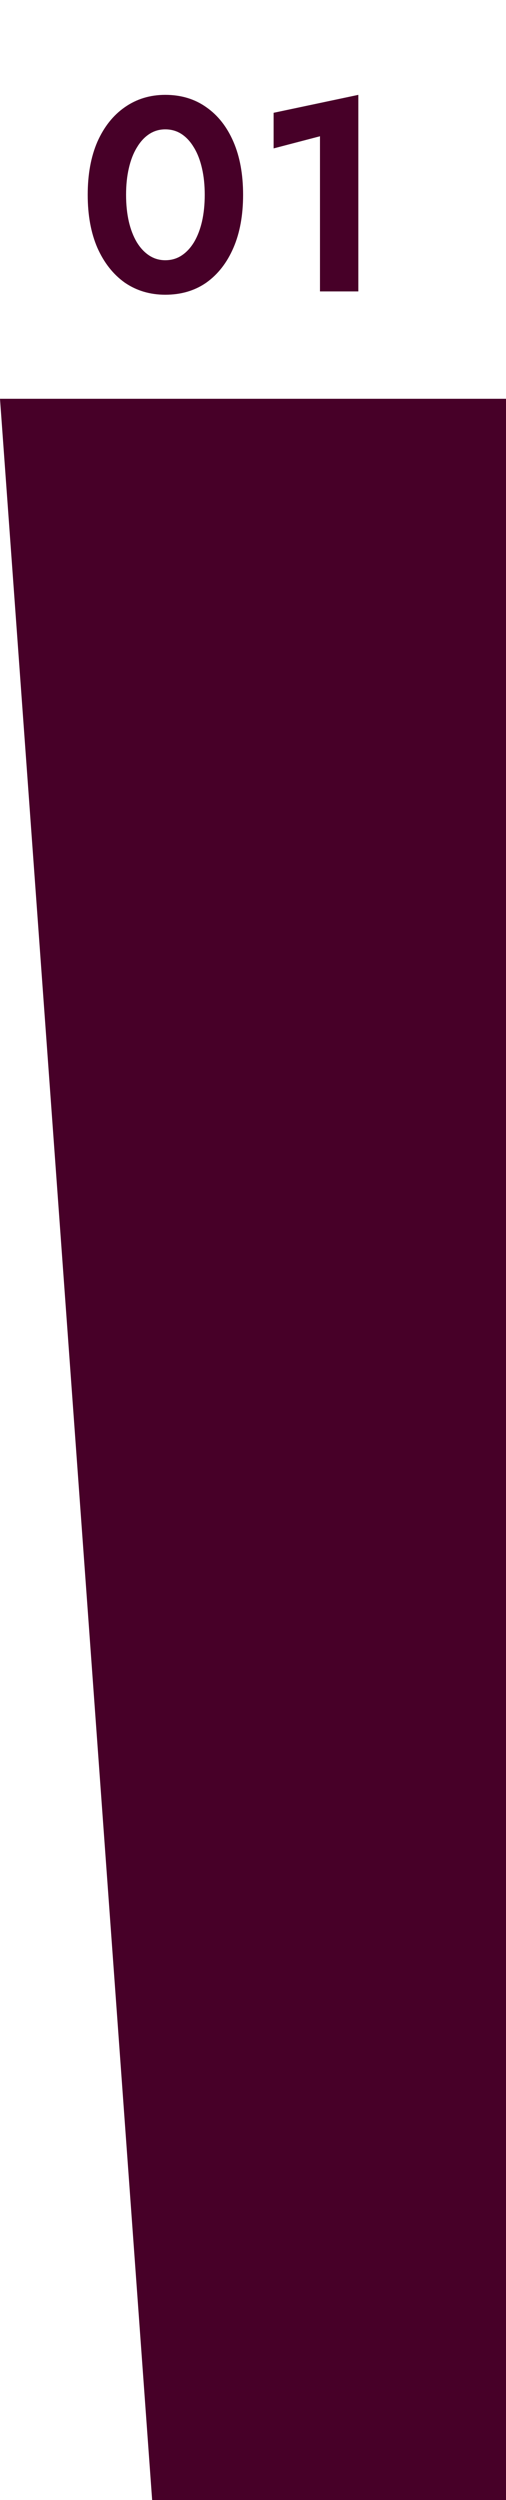
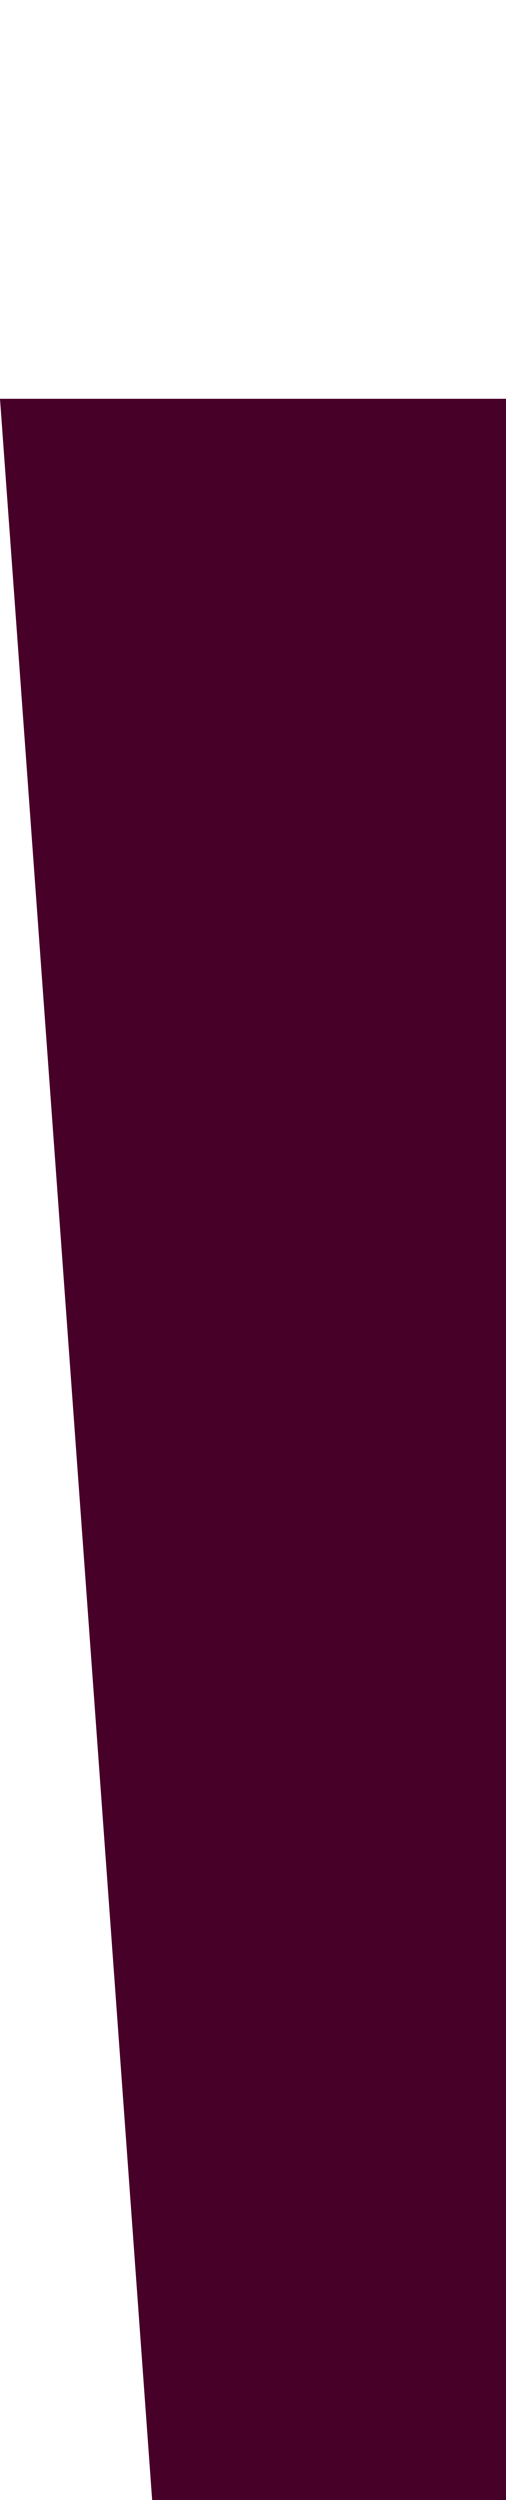
<svg xmlns="http://www.w3.org/2000/svg" width="33" height="163" viewBox="0 0 33 163" fill="none">
  <path d="M5.32829e-07 26L33 26L33 163L9.923 163L5.32829e-07 26Z" fill="#470028" />
-   <path d="M8.222 12.7C8.222 13.336 8.282 13.918 8.402 14.446C8.522 14.962 8.696 15.412 8.924 15.796C9.152 16.168 9.422 16.456 9.734 16.66C10.046 16.864 10.394 16.966 10.778 16.966C11.174 16.966 11.528 16.864 11.84 16.66C12.152 16.456 12.422 16.168 12.65 15.796C12.878 15.412 13.052 14.962 13.172 14.446C13.292 13.918 13.352 13.336 13.352 12.7C13.352 12.064 13.292 11.488 13.172 10.972C13.052 10.444 12.878 9.994 12.65 9.622C12.422 9.238 12.152 8.944 11.84 8.74C11.528 8.536 11.174 8.434 10.778 8.434C10.394 8.434 10.046 8.536 9.734 8.74C9.422 8.944 9.152 9.238 8.924 9.622C8.696 9.994 8.522 10.444 8.402 10.972C8.282 11.488 8.222 12.064 8.222 12.7ZM5.72 12.7C5.72 11.368 5.93 10.216 6.35 9.244C6.782 8.272 7.376 7.522 8.132 6.994C8.9 6.454 9.782 6.184 10.778 6.184C11.81 6.184 12.704 6.454 13.46 6.994C14.216 7.522 14.804 8.272 15.224 9.244C15.644 10.216 15.854 11.368 15.854 12.7C15.854 14.032 15.644 15.184 15.224 16.156C14.804 17.128 14.216 17.884 13.46 18.424C12.704 18.952 11.81 19.216 10.778 19.216C9.782 19.216 8.9 18.952 8.132 18.424C7.376 17.884 6.782 17.128 6.35 16.156C5.93 15.184 5.72 14.032 5.72 12.7ZM17.844 9.676V7.354L23.37 6.184V19H20.868V8.884L17.844 9.676Z" fill="#470028" />
</svg>